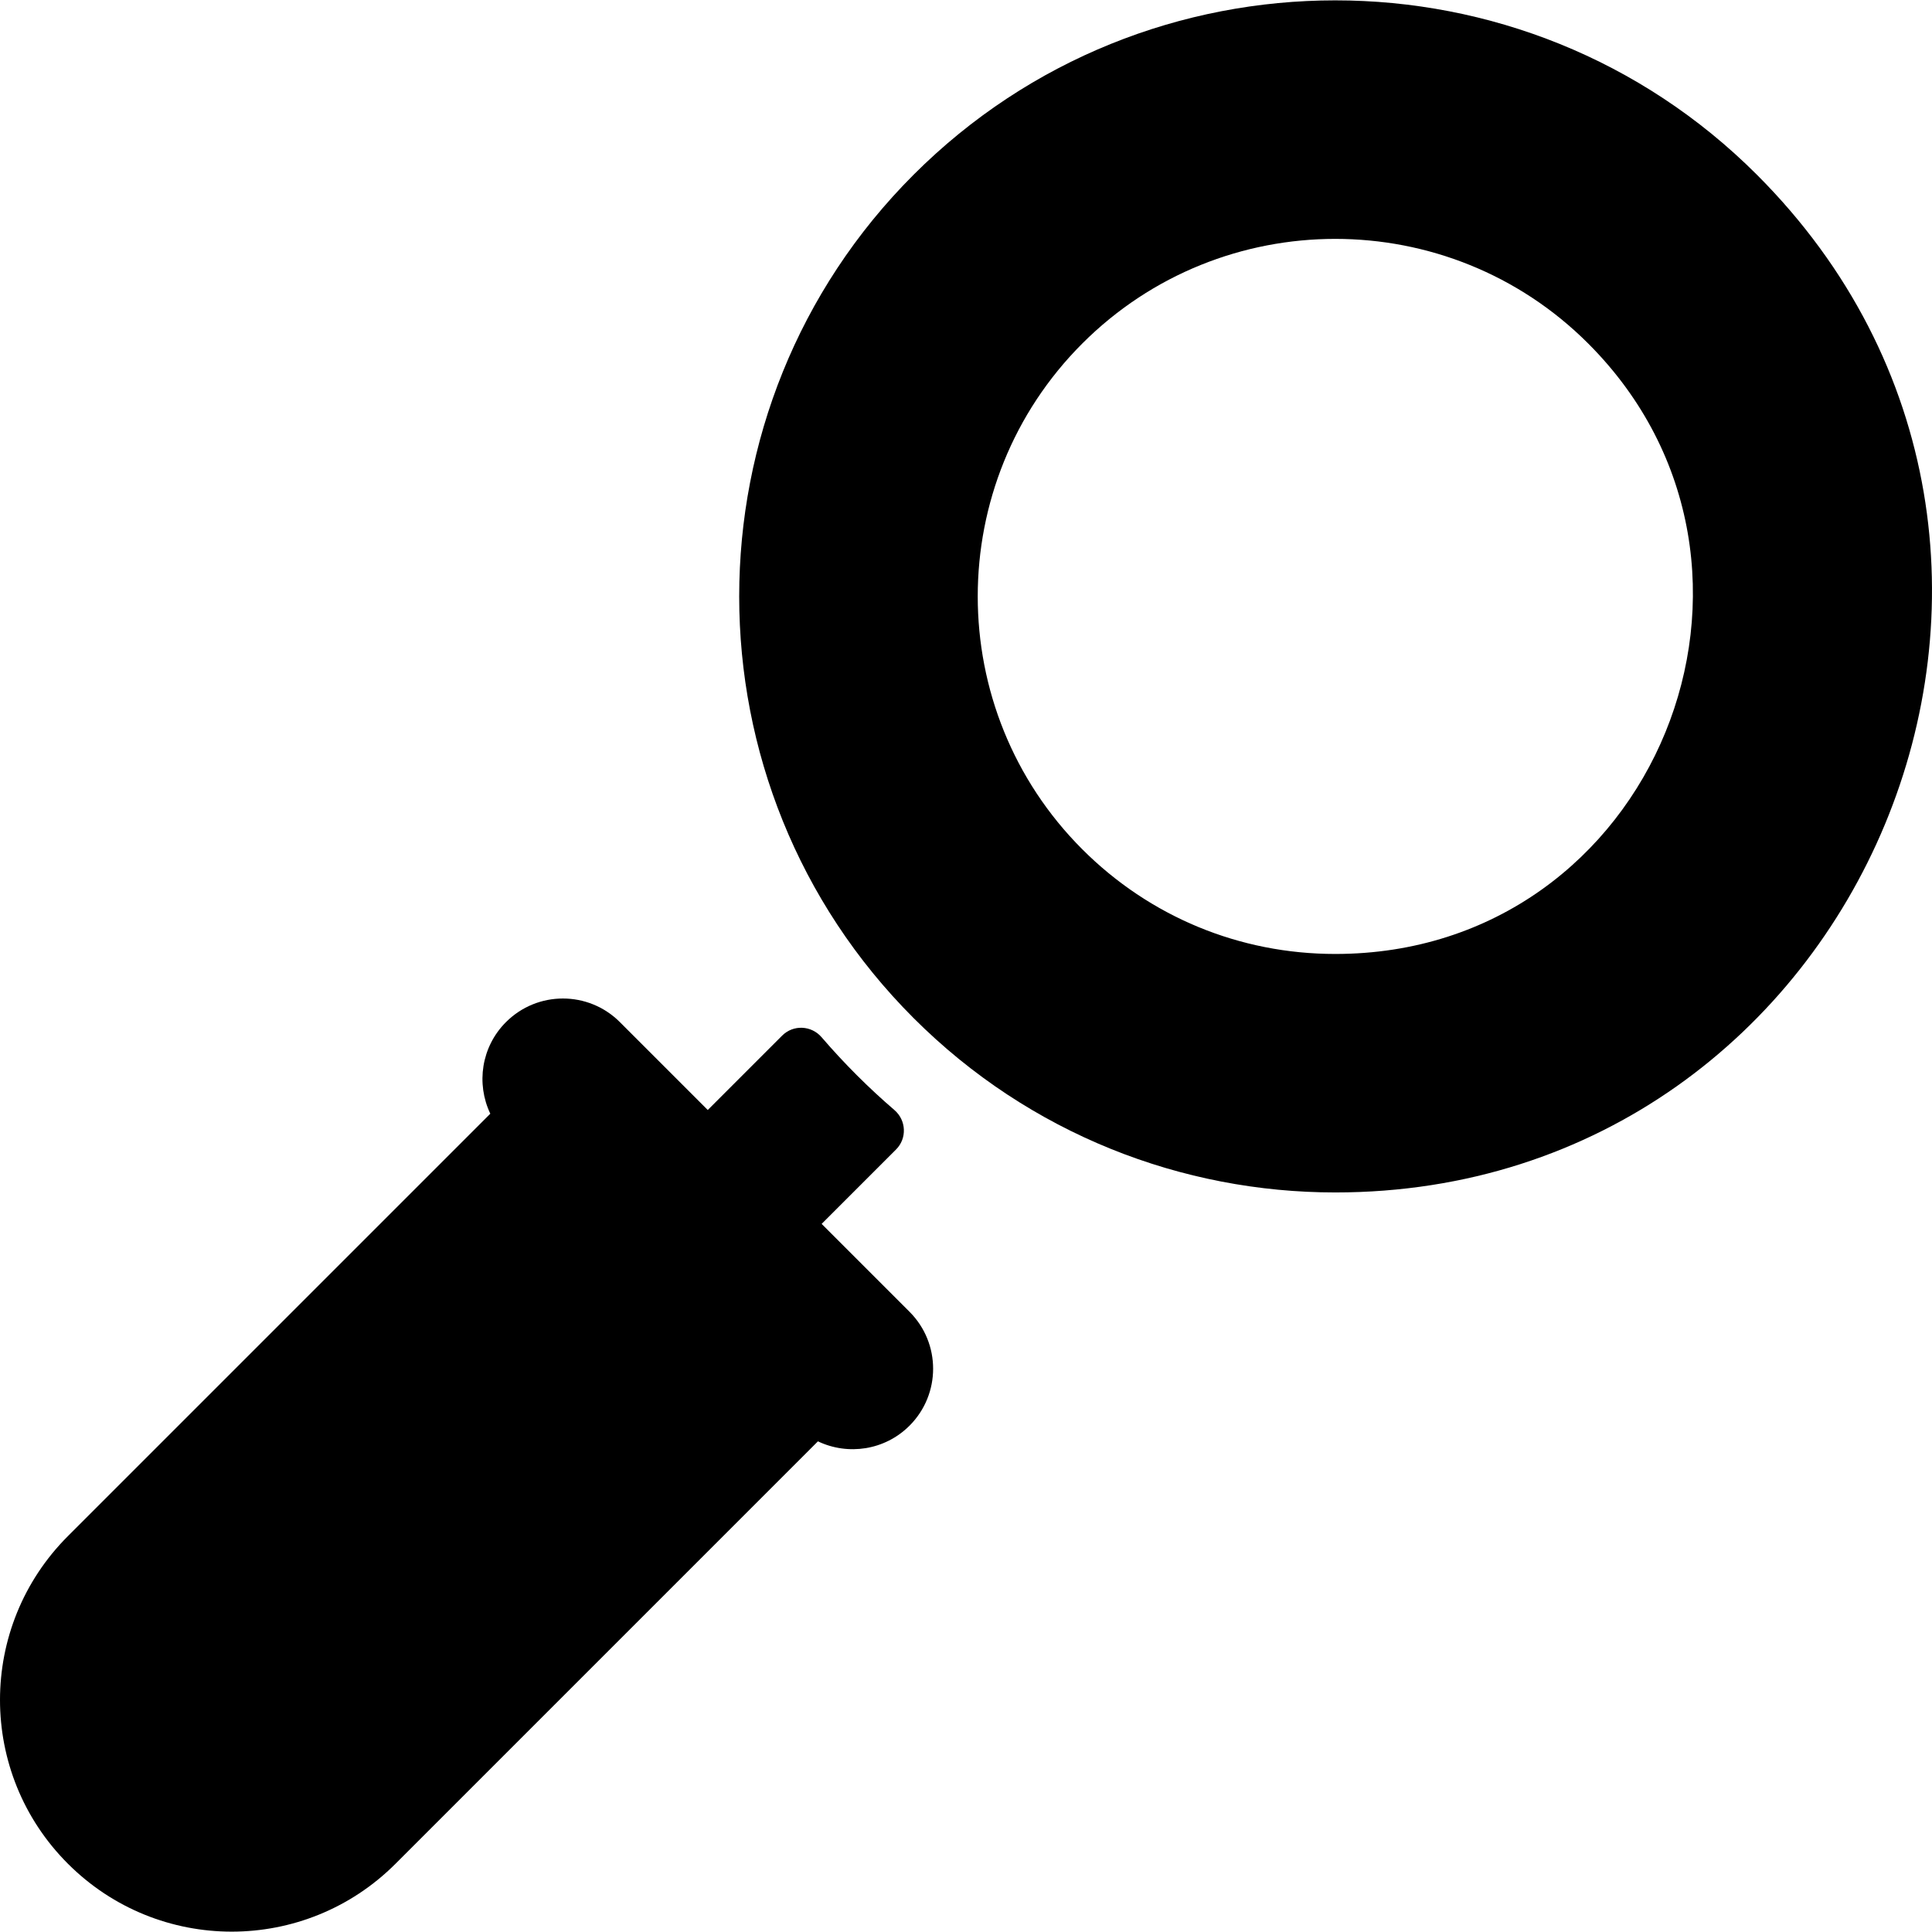
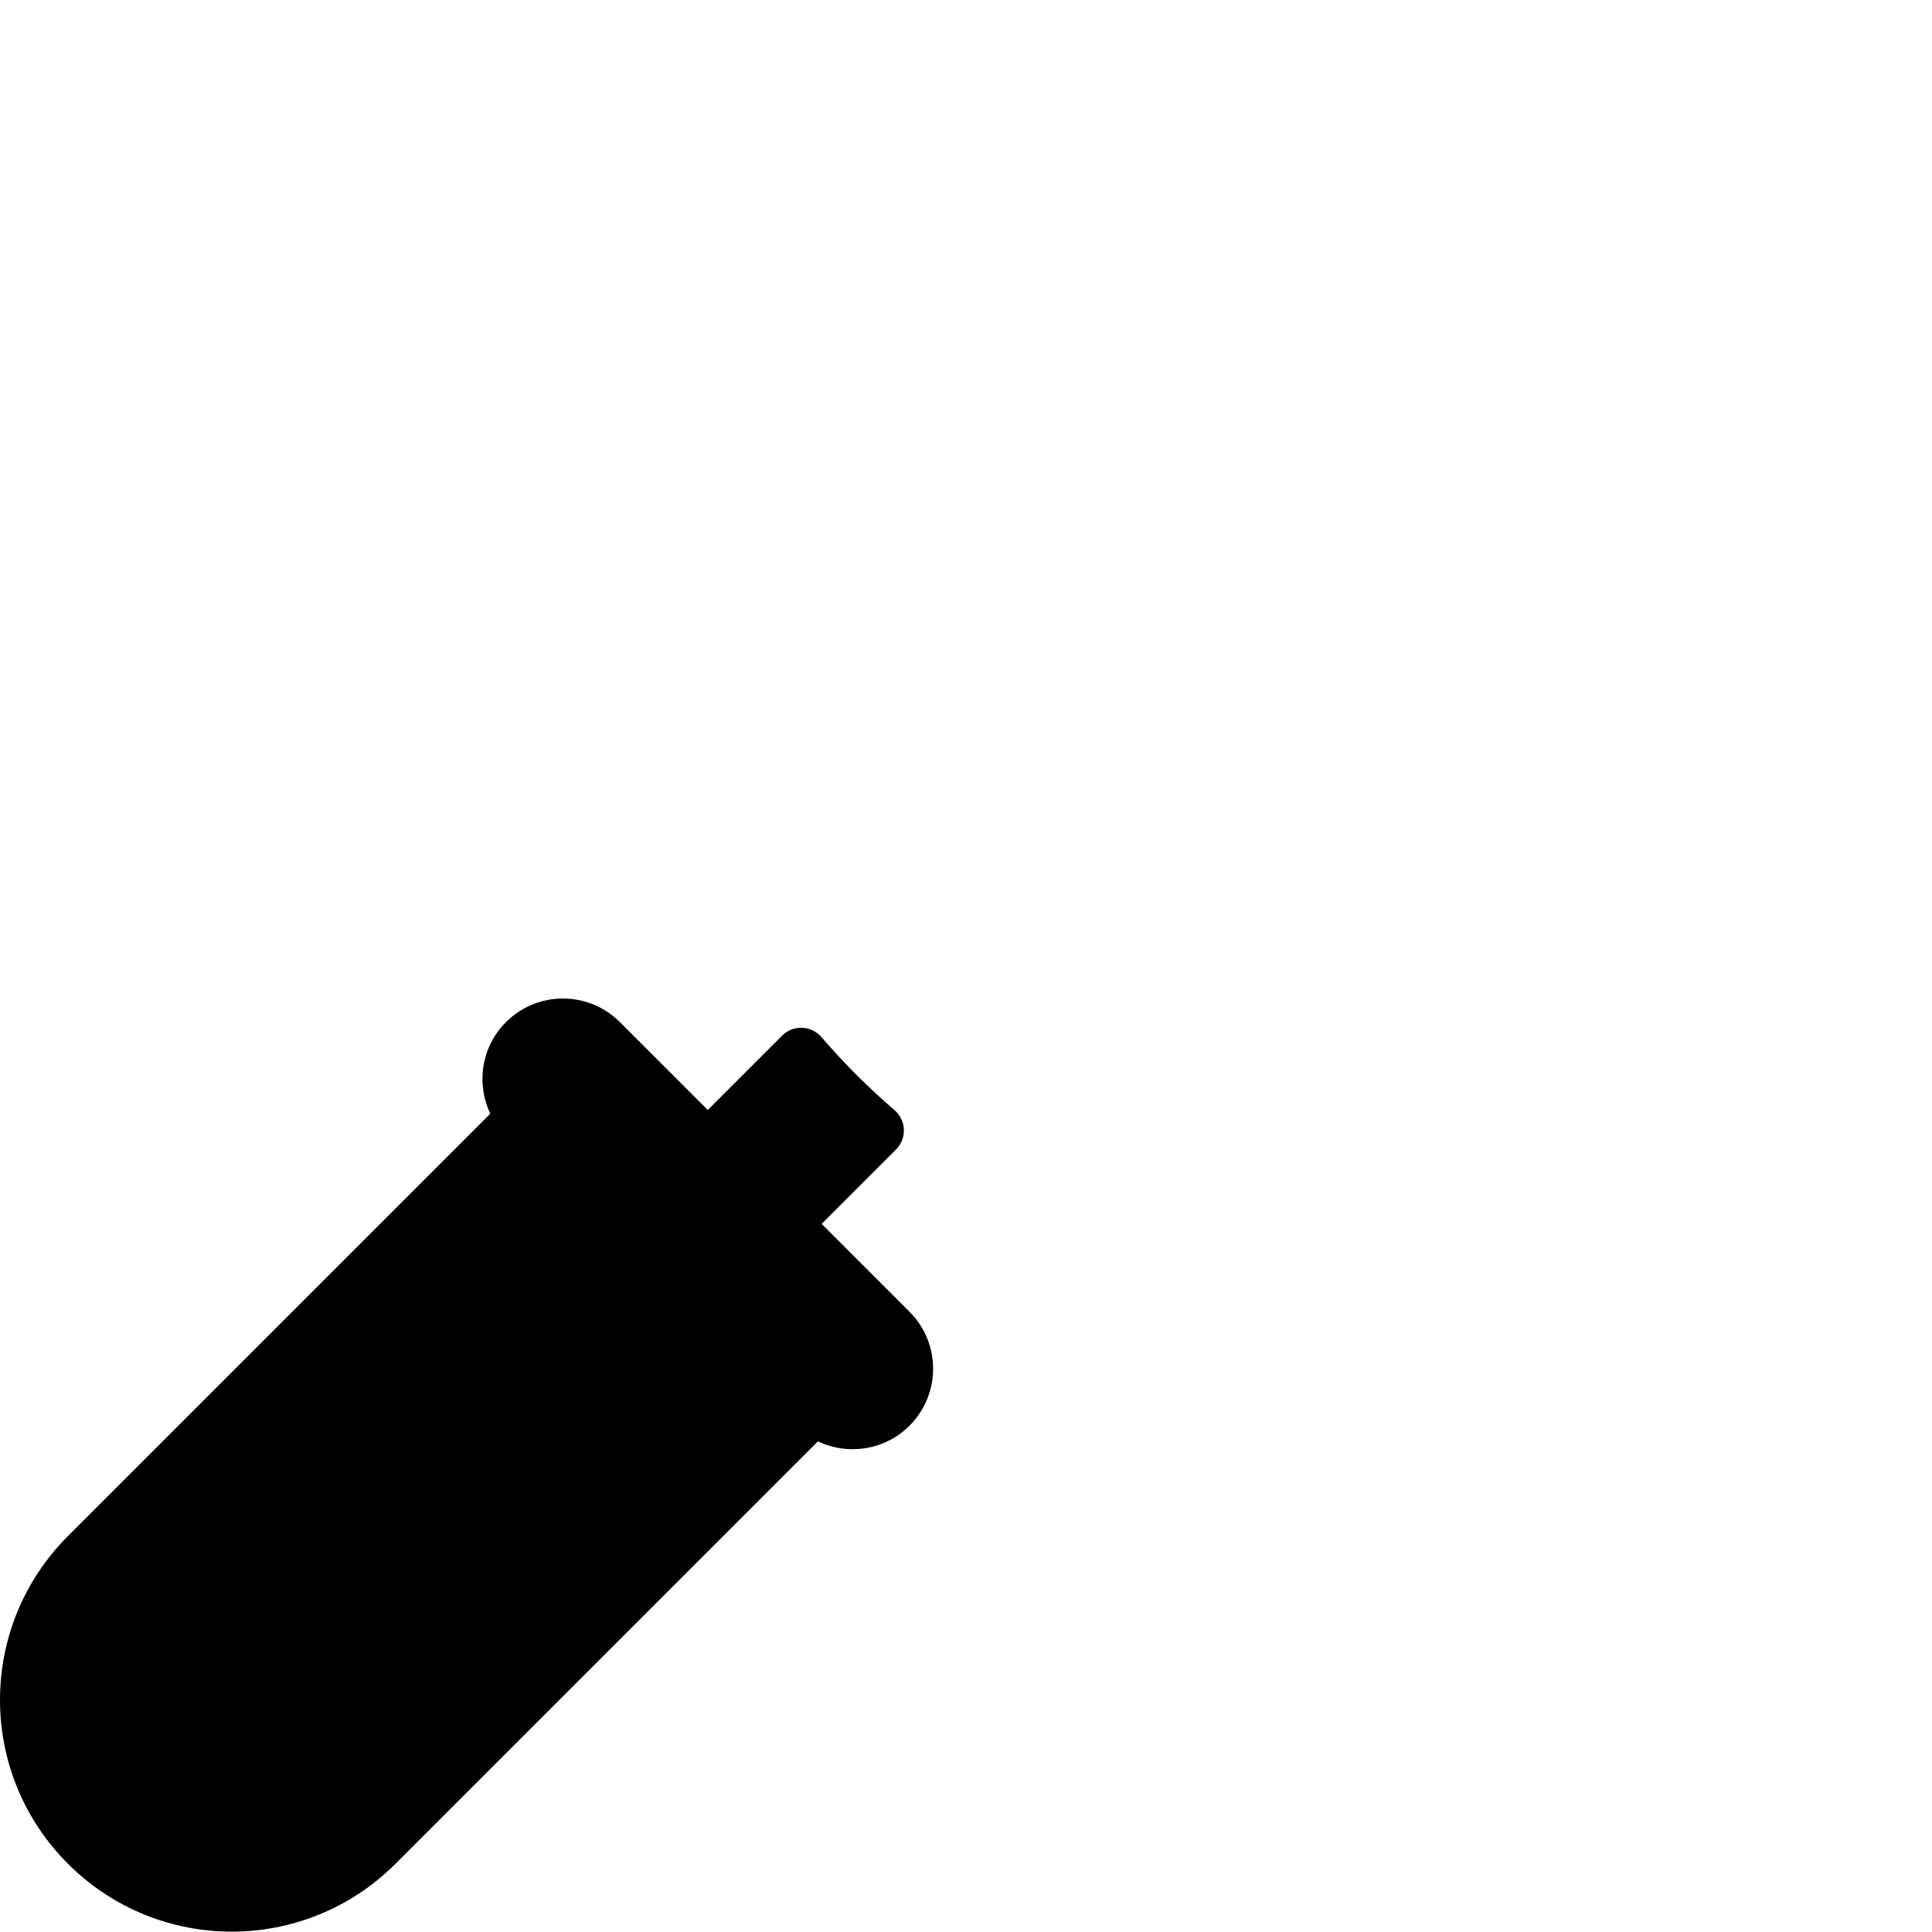
<svg xmlns="http://www.w3.org/2000/svg" fill="#000000" height="800px" width="800px" version="1.1" id="Layer_1" viewBox="0 0 512.001 512.001" xml:space="preserve">
  <g>
    <g>
      <g>
-         <path d="M465.6,46.308c-61.615-61.617-161.872-61.618-223.492,0c-61.618,61.617-61.618,161.874,0,223.492     c30.809,30.808,71.276,46.211,111.746,46.211C493.852,316.012,565.078,145.785,465.6,46.308z M353.854,252.81     c-25.34,0-49.146-9.849-67.026-27.73c-36.958-36.958-36.958-97.096,0-134.054c36.956-36.958,97.094-36.96,134.054,0     C479.947,150.088,438.746,252.81,353.854,252.81z" />
        <path d="M230.983,337.583c-0.001-0.001-0.004-0.004-0.006-0.006l-13.232-13.232l19.719-19.72     c2.942-2.942,2.718-7.741-0.437-10.453c-6.757-5.808-13.206-12.212-19.292-19.292c-2.712-3.156-7.511-3.379-10.453-0.437     l-19.718,19.718l-13.232-13.232l-10.062-10.062c-8.335-8.335-21.848-8.335-30.182,0c-6.569,6.569-7.938,16.345-4.153,24.277     L17.997,407.084c-23.997,23.997-23.994,62.835,0,86.826c23.997,23.997,62.831,23.995,86.826,0L216.76,381.97     c7.932,3.785,17.708,2.416,24.276-4.153c8.335-8.335,8.335-21.847,0-30.182L230.983,337.583z" />
      </g>
    </g>
  </g>
</svg>